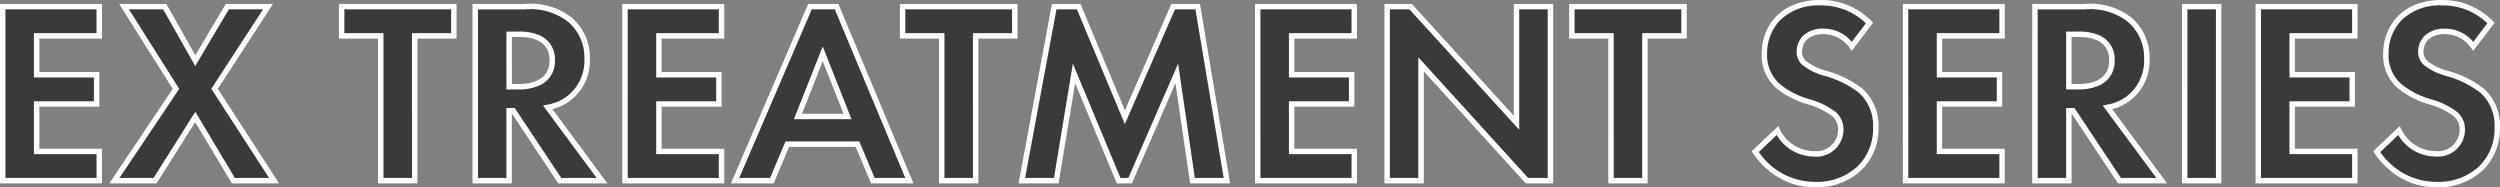
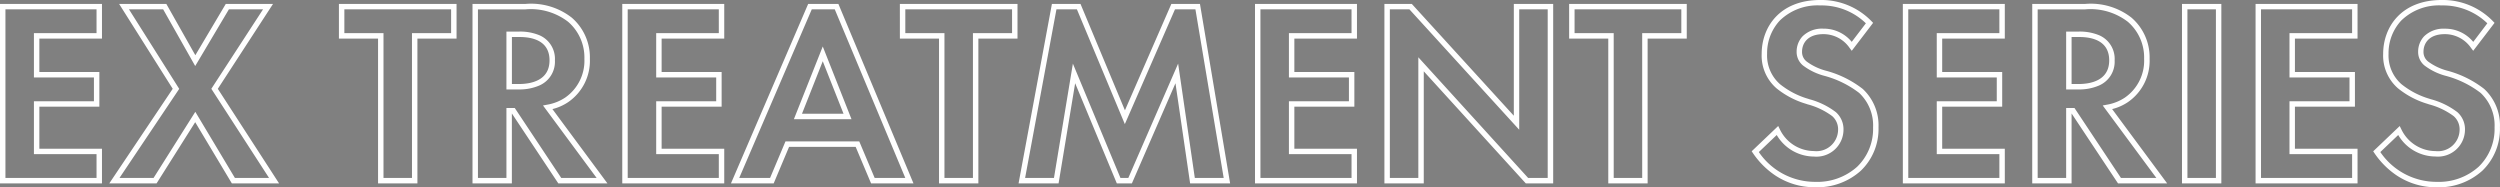
<svg xmlns="http://www.w3.org/2000/svg" width="229.964" height="17.228" viewBox="0 0 229.964 17.228">
  <rect x="0" y="0" width="229.964" height="17.228" fill="#808080" stroke="none" />
  <g transform="translate(-31.574 -4319.059)">
-     <path d="M10.7-16.008H1.824V0H10.7V-2.688H4.944V-7.056h5.52V-9.744H4.944V-13.32H10.7ZM12.1,0H15.84l3.7-5.856L23.04,0h3.744L21.312-8.448l4.92-7.56H22.488L19.536-11.04l-2.808-4.968H12.984l4.776,7.56ZM43.32-13.32v-2.688H33v2.688h3.6V0h3.12V-13.32Zm1.968-2.688V0h3.12V-6.432h.384L53.064,0h3.888L51.96-6.744a4.437,4.437,0,0,0,1.752-.7,4.372,4.372,0,0,0,1.872-3.768A4.547,4.547,0,0,0,54-14.808a5.887,5.887,0,0,0-4.08-1.2Zm3.12,2.544h.936c.576,0,3.024.024,3.024,2.4,0,2.352-2.472,2.424-3.072,2.424h-.888Zm19.536-2.544h-8.88V0h8.88V-2.688h-5.76V-7.056H67.7V-9.744h-5.52V-13.32h5.76ZM81.864,0h3.36l-6.7-16.008H76.08L69.192,0h3.384l1.416-3.36h6.456ZM74.976-5.9l2.28-5.76,2.28,5.76ZM94.92-13.32v-2.688H84.6v2.688h3.6V0h3.12V-13.32ZM95.568,0h3.168l1.632-9.864L104.472,0h1.056l4.3-9.864L111.264,0h3.168l-2.688-16.008h-2.256l-4.44,10.176L100.8-16.008H98.544Zm30.576-16.008h-8.88V0h8.88V-2.688h-5.76V-7.056h5.52V-9.744h-5.52V-13.32h5.76ZM132.288,0V-10.7L142.032,0h2.16V-16.008h-3.12v10.68l-9.744-10.68h-2.16V0ZM156.48-13.32v-2.688H146.16v2.688h3.6V0h3.12V-13.32ZM173.544-14.5a6.156,6.156,0,0,0-4.536-1.872c-3.552,0-5.136,2.352-5.136,4.7a3.725,3.725,0,0,0,1.272,2.976A7.7,7.7,0,0,0,167.808-7.3,7.17,7.17,0,0,1,170.28-6.12a1.859,1.859,0,0,1,.624,1.44,2.245,2.245,0,0,1-2.472,2.208,3.753,3.753,0,0,1-3.36-2.136l-2.04,1.944A6.589,6.589,0,0,0,168.552.36c3.312,0,5.568-2.136,5.568-5.256a4.354,4.354,0,0,0-1.368-3.36,9.313,9.313,0,0,0-3.24-1.608,5.457,5.457,0,0,1-1.92-.912,1.348,1.348,0,0,1-.5-1.08c0-.816.528-1.872,2.208-1.872a3.127,3.127,0,0,1,2.616,1.368Zm12.192-1.512h-8.88V0h8.88V-2.688h-5.76V-7.056h5.52V-9.744h-5.52V-13.32h5.76Zm3.024,0V0h3.12V-6.432h.384L196.536,0h3.888l-4.992-6.744a4.437,4.437,0,0,0,1.752-.7,4.372,4.372,0,0,0,1.872-3.768,4.547,4.547,0,0,0-1.584-3.6,5.887,5.887,0,0,0-4.08-1.2Zm3.12,2.544h.936c.576,0,3.024.024,3.024,2.4,0,2.352-2.472,2.424-3.072,2.424h-.888Zm10.656-2.544V0h3.12V-16.008Zm15.648,0H209.3V0h8.88V-2.688h-5.76V-7.056h5.52V-9.744h-5.52V-13.32h5.76ZM230.712-14.5a6.156,6.156,0,0,0-4.536-1.872c-3.552,0-5.136,2.352-5.136,4.7a3.725,3.725,0,0,0,1.272,2.976A7.7,7.7,0,0,0,224.976-7.3a7.17,7.17,0,0,1,2.472,1.176,1.859,1.859,0,0,1,.624,1.44A2.245,2.245,0,0,1,225.6-2.472a3.753,3.753,0,0,1-3.36-2.136L220.2-2.664A6.589,6.589,0,0,0,225.72.36c3.312,0,5.568-2.136,5.568-5.256a4.354,4.354,0,0,0-1.368-3.36,9.313,9.313,0,0,0-3.24-1.608,5.457,5.457,0,0,1-1.92-.912,1.348,1.348,0,0,1-.5-1.08c0-.816.528-1.872,2.208-1.872a3.127,3.127,0,0,1,2.616,1.368Z" transform="translate(30 4335.677)" fill="#3a3a39" />
    <path d="M169.008-16.618a6.416,6.416,0,0,1,4.715,1.948l.15.155-1.963,2.57-.2-.264a2.915,2.915,0,0,0-2.416-1.268c-1.444,0-1.958.838-1.958,1.622a1.105,1.105,0,0,0,.419.892l.006.006a5.266,5.266,0,0,0,1.833.859,9.481,9.481,0,0,1,3.324,1.659A4.569,4.569,0,0,1,174.37-4.9a5.317,5.317,0,0,1-1.62,3.98,5.967,5.967,0,0,1-4.2,1.526,6.542,6.542,0,0,1-3.691-1.095,7.559,7.559,0,0,1-2.036-2.038l-.12-.176,2.441-2.326.15.305a3.5,3.5,0,0,0,3.136,2,1.99,1.99,0,0,0,2.222-1.958,1.61,1.61,0,0,0-.546-1.258,6.641,6.641,0,0,0-2.263-1.081l-.119-.041A7.907,7.907,0,0,1,164.979-8.5a3.984,3.984,0,0,1-1.357-3.163C163.622-14.13,165.287-16.618,169.008-16.618Zm4.2,2.144a5.851,5.851,0,0,0-4.2-1.644,4.977,4.977,0,0,0-3.719,1.392,4.4,4.4,0,0,0-1.167,3.062,3.506,3.506,0,0,0,1.185,2.787,7.466,7.466,0,0,0,2.582,1.345l.118.04A6.956,6.956,0,0,1,170.449-6.3a2.1,2.1,0,0,1,.7,1.624,2.487,2.487,0,0,1-2.722,2.458A3.987,3.987,0,0,1,165.008-4.2l-1.647,1.569A6.255,6.255,0,0,0,168.552.11a5.478,5.478,0,0,0,3.854-1.39A4.829,4.829,0,0,0,173.87-4.9a4.084,4.084,0,0,0-1.285-3.174,9.12,9.12,0,0,0-3.155-1.558,5.622,5.622,0,0,1-2.006-.963,1.606,1.606,0,0,1-.586-1.265,2.07,2.07,0,0,1,.541-1.413,2.54,2.54,0,0,1,1.917-.709,3.333,3.333,0,0,1,2.611,1.213Zm52.964-2.144a6.416,6.416,0,0,1,4.715,1.948l.15.155-1.963,2.57-.2-.264a2.915,2.915,0,0,0-2.416-1.268c-1.444,0-1.958.838-1.958,1.622a1.105,1.105,0,0,0,.419.892l.006.006a5.266,5.266,0,0,0,1.833.859,9.481,9.481,0,0,1,3.324,1.659,4.569,4.569,0,0,1,1.45,3.545,5.317,5.317,0,0,1-1.62,3.98A5.967,5.967,0,0,1,225.72.61a6.542,6.542,0,0,1-3.691-1.095,7.559,7.559,0,0,1-2.036-2.038l-.12-.176,2.441-2.326.15.305a3.5,3.5,0,0,0,3.136,2,1.99,1.99,0,0,0,2.222-1.958,1.61,1.61,0,0,0-.546-1.258,6.641,6.641,0,0,0-2.263-1.081l-.119-.041A7.907,7.907,0,0,1,222.147-8.5a3.984,3.984,0,0,1-1.357-3.163C220.79-14.13,222.455-16.618,226.176-16.618Zm4.2,2.144a5.851,5.851,0,0,0-4.2-1.644,4.977,4.977,0,0,0-3.719,1.392,4.4,4.4,0,0,0-1.167,3.062,3.506,3.506,0,0,0,1.185,2.787,7.466,7.466,0,0,0,2.582,1.345l.118.04A6.956,6.956,0,0,1,227.617-6.3a2.1,2.1,0,0,1,.7,1.624A2.487,2.487,0,0,1,225.6-2.222,3.987,3.987,0,0,1,222.176-4.2l-1.647,1.569A6.255,6.255,0,0,0,225.72.11a5.478,5.478,0,0,0,3.854-1.39A4.829,4.829,0,0,0,231.038-4.9a4.084,4.084,0,0,0-1.285-3.174A9.12,9.12,0,0,0,226.6-9.628a5.622,5.622,0,0,1-2.006-.963,1.606,1.606,0,0,1-.586-1.265,2.07,2.07,0,0,1,.541-1.413,2.54,2.54,0,0,1,1.917-.709,3.333,3.333,0,0,1,2.611,1.213ZM1.574-16.258h9.38v3.188H5.194v3.076h5.52v3.188H5.194v3.868h5.76V.25H1.574Zm8.88.5H2.074V-.25h8.38V-2.438H4.694V-7.306h5.52V-9.494H4.694V-13.57h5.76Zm2.076-.5h4.344l2.668,4.72,2.8-4.72h4.347L21.61-8.448,27.244.25H22.9L19.53-5.379,15.978.25h-4.35l5.834-8.7Zm4.052.5H13.438l4.621,7.314L12.565-.25H15.7l3.84-6.083L23.182-.25h3.142l-5.31-8.2,4.757-7.31H22.63l-3.1,5.216Zm16.168-.5H43.57v3.188h-3.6V.25H36.35V-13.07h-3.6Zm10.32.5H33.25v2.188h3.6V-.25h2.62V-13.57h3.6Zm1.968-.5H49.92A6.079,6.079,0,0,1,54.161-15a4.82,4.82,0,0,1,1.673,3.792,4.609,4.609,0,0,1-1.98,3.973,4.5,4.5,0,0,1-1.465.651L57.448.25H52.93L48.658-6.182V.25h-3.62ZM56.456-.25,51.522-6.916l.392-.074a4.241,4.241,0,0,0,1.654-.655l0,0a4.124,4.124,0,0,0,1.762-3.561,4.334,4.334,0,0,0-1.5-3.409,5.617,5.617,0,0,0-3.919-1.141H45.538V-.25h2.62V-6.682h.768L53.2-.25Zm2.358-16.008h9.38v3.188h-5.76v3.076h5.52v3.188h-5.52v3.868h5.76V.25h-9.38Zm8.88.5h-8.38V-.25h8.38V-2.438h-5.76V-7.306h5.52V-9.494h-5.52V-13.57h5.76Zm8.221-.5h2.779L85.6.25H81.7L80.282-3.11H74.158L72.742.25h-3.93Zm2.446.5H76.245L69.572-.25H72.41l1.416-3.36h6.788L82.03-.25h2.818Zm5.988-.5H95.17v3.188h-3.6V.25H87.95V-13.07h-3.6Zm10.32.5H84.85v2.188h3.6V-.25h2.62V-13.57h3.6Zm3.666-.5h2.63l4.087,9.789,4.271-9.789h2.631L114.727.25h-3.68L109.7-8.961,105.692.25h-1.387l-3.833-9.213L98.948.25H95.267Zm2.3.5H98.752L95.869-.25h2.655l1.74-10.515L104.639-.25h.725l4.581-10.517L111.48-.25h2.656l-2.6-15.508h-1.881L105.043-5.2Zm16.381-.5h9.38v3.188h-5.76v3.076h5.52v3.188h-5.52v3.868h5.76V.25h-9.38Zm8.88.5h-8.38V-.25h8.38V-2.438h-5.76V-7.306h5.52V-9.494h-5.52V-13.57h5.76Zm3.024-.5h2.52l9.384,10.285V-16.258h3.62V.25h-2.52l-9.384-10.308V.25h-3.62Zm2.3.5h-1.8V-.25h2.62v-11.1l10.1,11.1h1.8V-15.758h-2.62V-4.683Zm14.692-.5h10.82v3.188h-3.6V.25h-3.62V-13.07h-3.6Zm10.32.5h-9.82v2.188h3.6V-.25h2.62V-13.57h3.6Zm20.376-.5h9.38v3.188h-5.76v3.076h5.52v3.188h-5.52v3.868h5.76V.25h-9.38Zm8.88.5h-8.38V-.25h8.38V-2.438h-5.76V-7.306h5.52V-9.494h-5.52V-13.57h5.76Zm3.024-.5h4.882A6.079,6.079,0,0,1,197.633-15a4.82,4.82,0,0,1,1.673,3.792,4.609,4.609,0,0,1-1.98,3.973,4.5,4.5,0,0,1-1.465.651L200.92.25H196.4L192.13-6.182V.25h-3.62ZM199.928-.25l-4.934-6.666.392-.074a4.241,4.241,0,0,0,1.654-.655l0,0a4.124,4.124,0,0,0,1.762-3.561,4.334,4.334,0,0,0-1.5-3.409,5.617,5.617,0,0,0-3.919-1.141H189.01V-.25h2.62V-6.682h.768L196.67-.25Zm2.358-16.008h3.62V.25h-3.62Zm3.12.5h-2.62V-.25h2.62Zm3.648-.5h9.38v3.188h-5.76v3.076h5.52v3.188h-5.52v3.868h5.76V.25h-9.38Zm8.88.5h-8.38V-.25h8.38V-2.438h-5.76V-7.306h5.52V-9.494h-5.52V-13.57h5.76ZM48.158-13.714h1.186a4.626,4.626,0,0,1,1.829.33,2.36,2.36,0,0,1,1.445,2.32A2.379,2.379,0,0,1,51.16-8.742,4.6,4.6,0,0,1,49.3-8.39H48.158ZM49.3-8.89c1.054,0,2.822-.282,2.822-2.174,0-1.777-1.508-2.15-2.774-2.15h-.686V-8.89ZM191.63-13.714h1.186a4.626,4.626,0,0,1,1.829.33,2.36,2.36,0,0,1,1.445,2.32,2.379,2.379,0,0,1-1.458,2.322,4.6,4.6,0,0,1-1.864.352H191.63Zm1.138,4.824c1.054,0,2.822-.282,2.822-2.174,0-1.777-1.508-2.15-2.774-2.15h-.686V-8.89ZM77.256-12.343,79.9-5.654h-5.3Zm1.912,6.189-1.912-4.831L75.344-6.154Z" transform="translate(30 4335.677)" fill="#fff" />
  </g>
</svg>